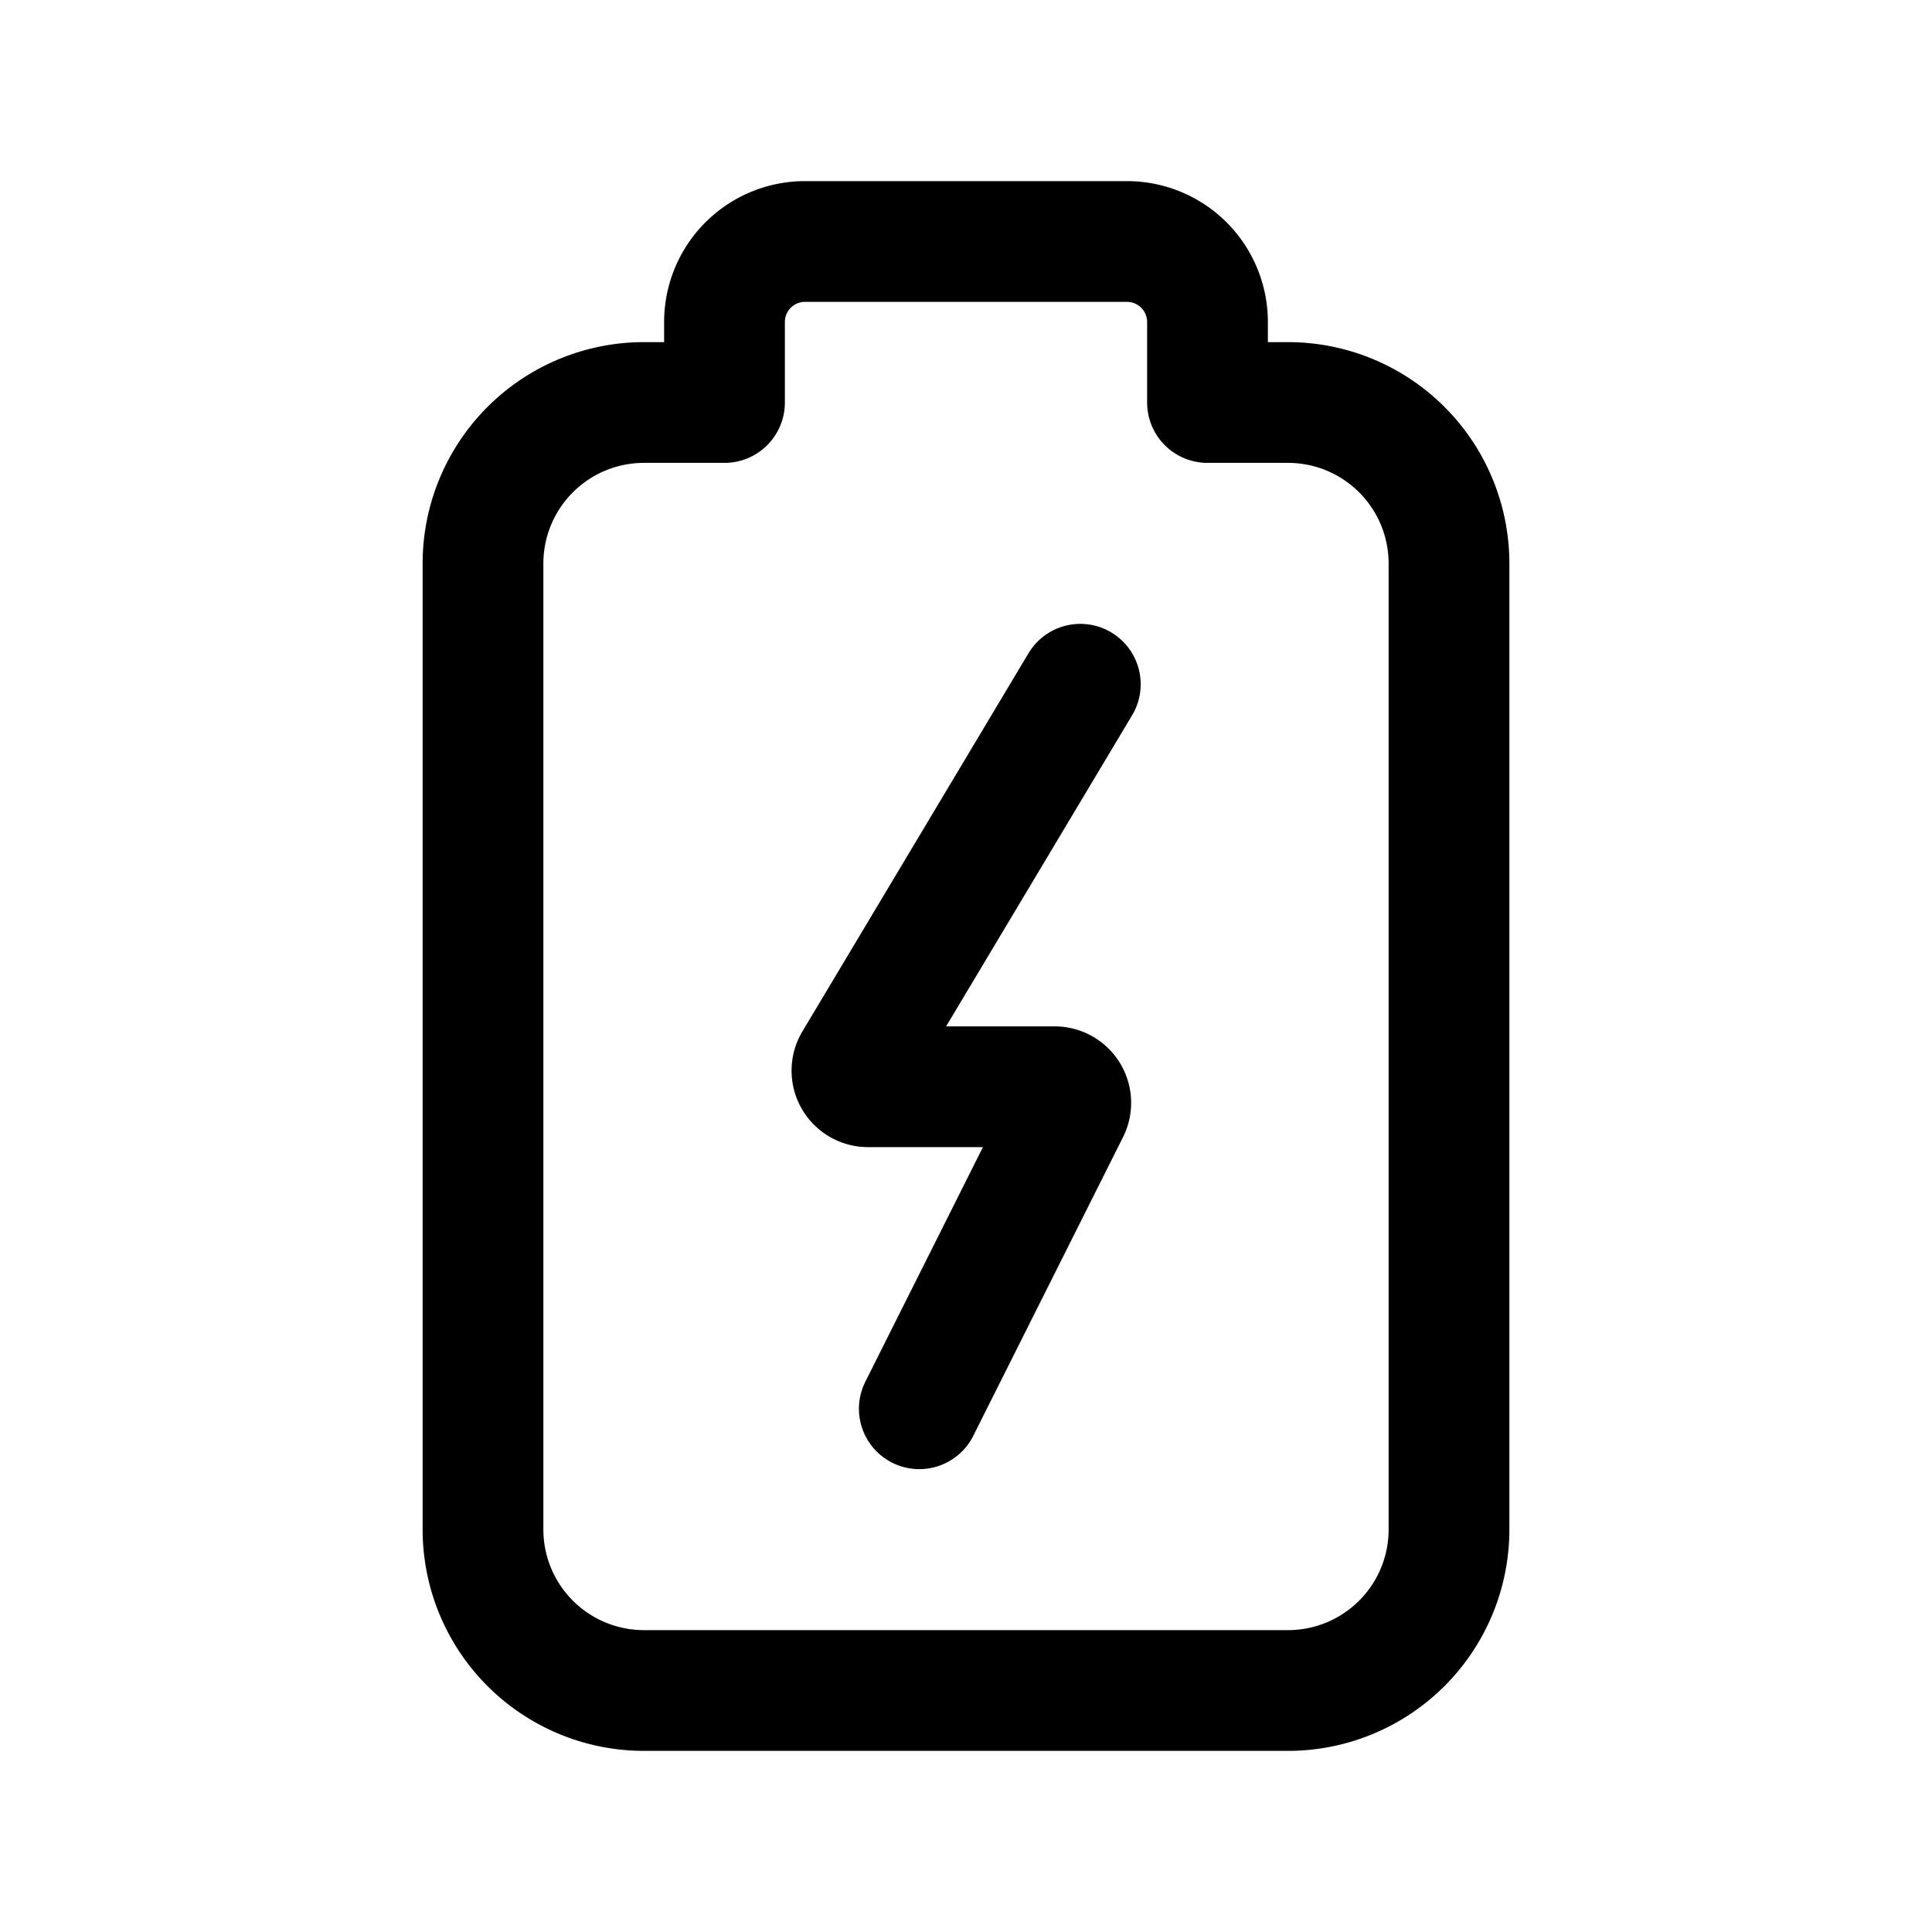
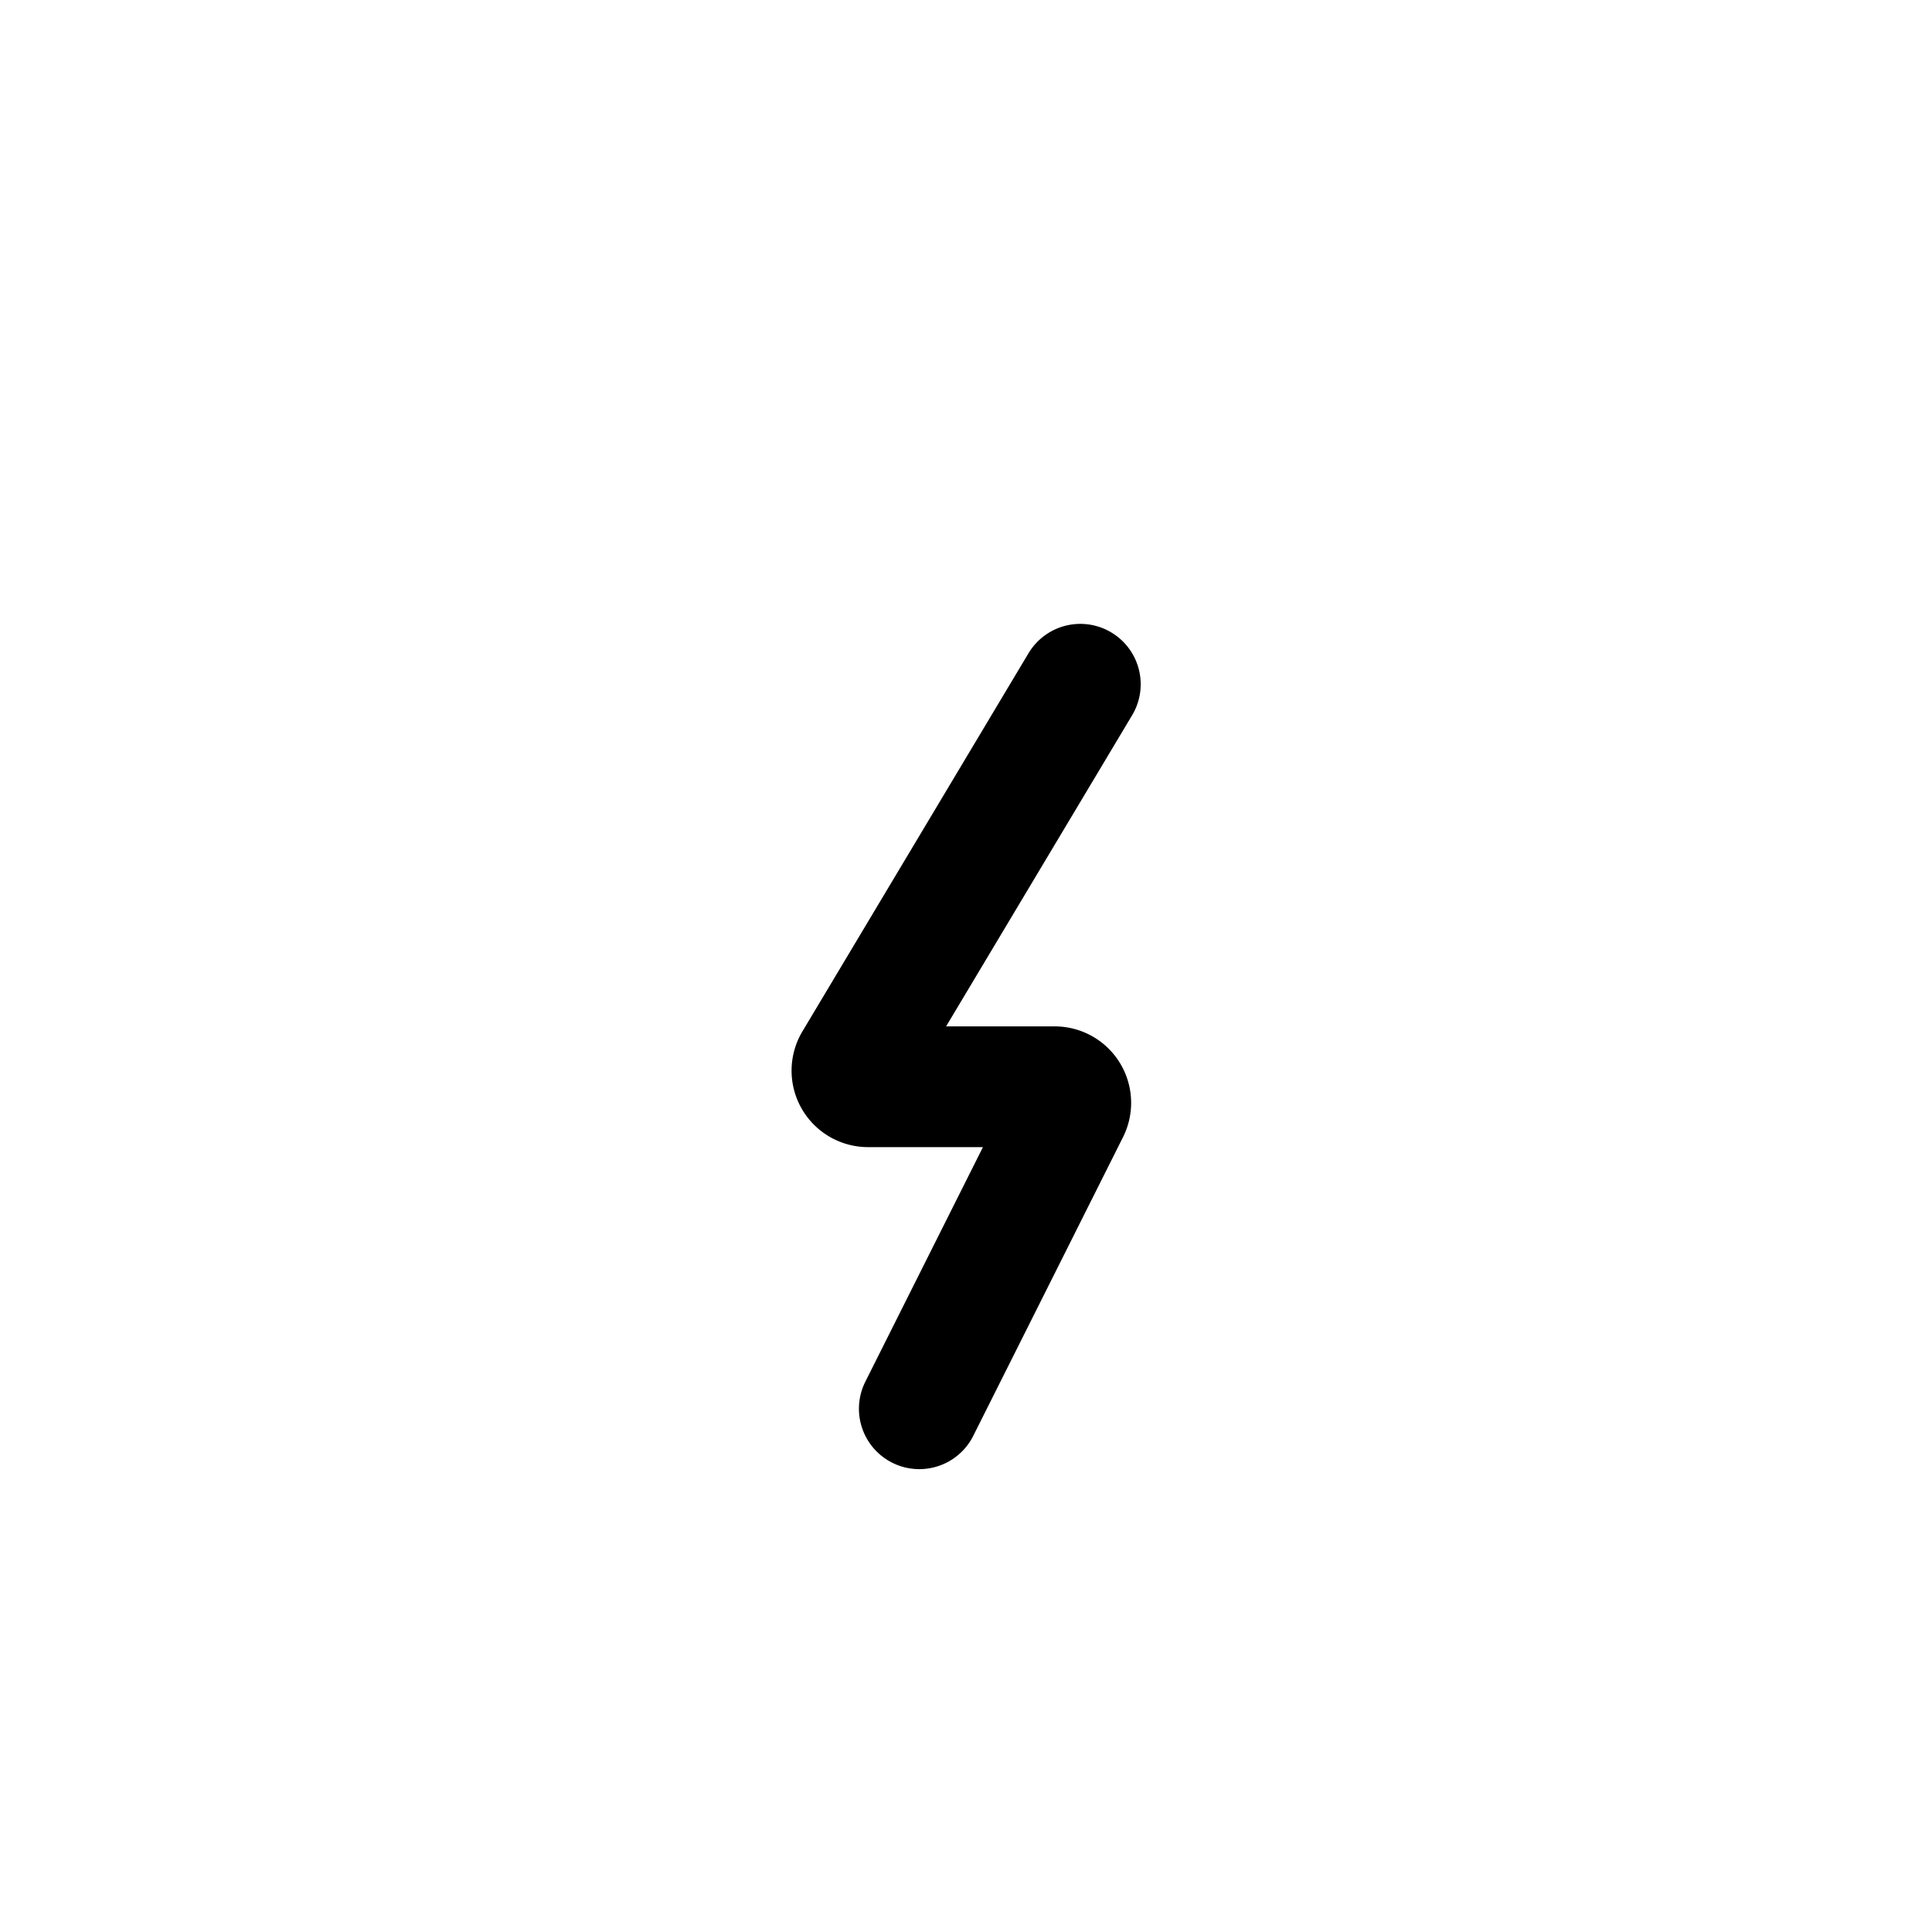
<svg xmlns="http://www.w3.org/2000/svg" width="800px" height="800px" viewBox="0 0 24 24">
  <defs>
    <style>.cls-1{fill:none;stroke:#000000;stroke-linecap:round;stroke-linejoin:round;stroke-width:1.5px;fill-rule:evenodd;}</style>
  </defs>
  <g id="ic-mobile-battery">
-     <path class="cls-1" d="M16,5H15V4a1,1,0,0,0-1-1H10A1,1,0,0,0,9,4V5H8A2,2,0,0,0,6,7V19a2,2,0,0,0,2,2h8a2,2,0,0,0,2-2V7A2,2,0,0,0,16,5Z" />
    <path class="cls-1" d="M13.42,8.5l-2.81,4.7a.2.2,0,0,0,.17.3H13.1a.2.2,0,0,1,.18.29L11.42,17.5" />
  </g>
</svg>